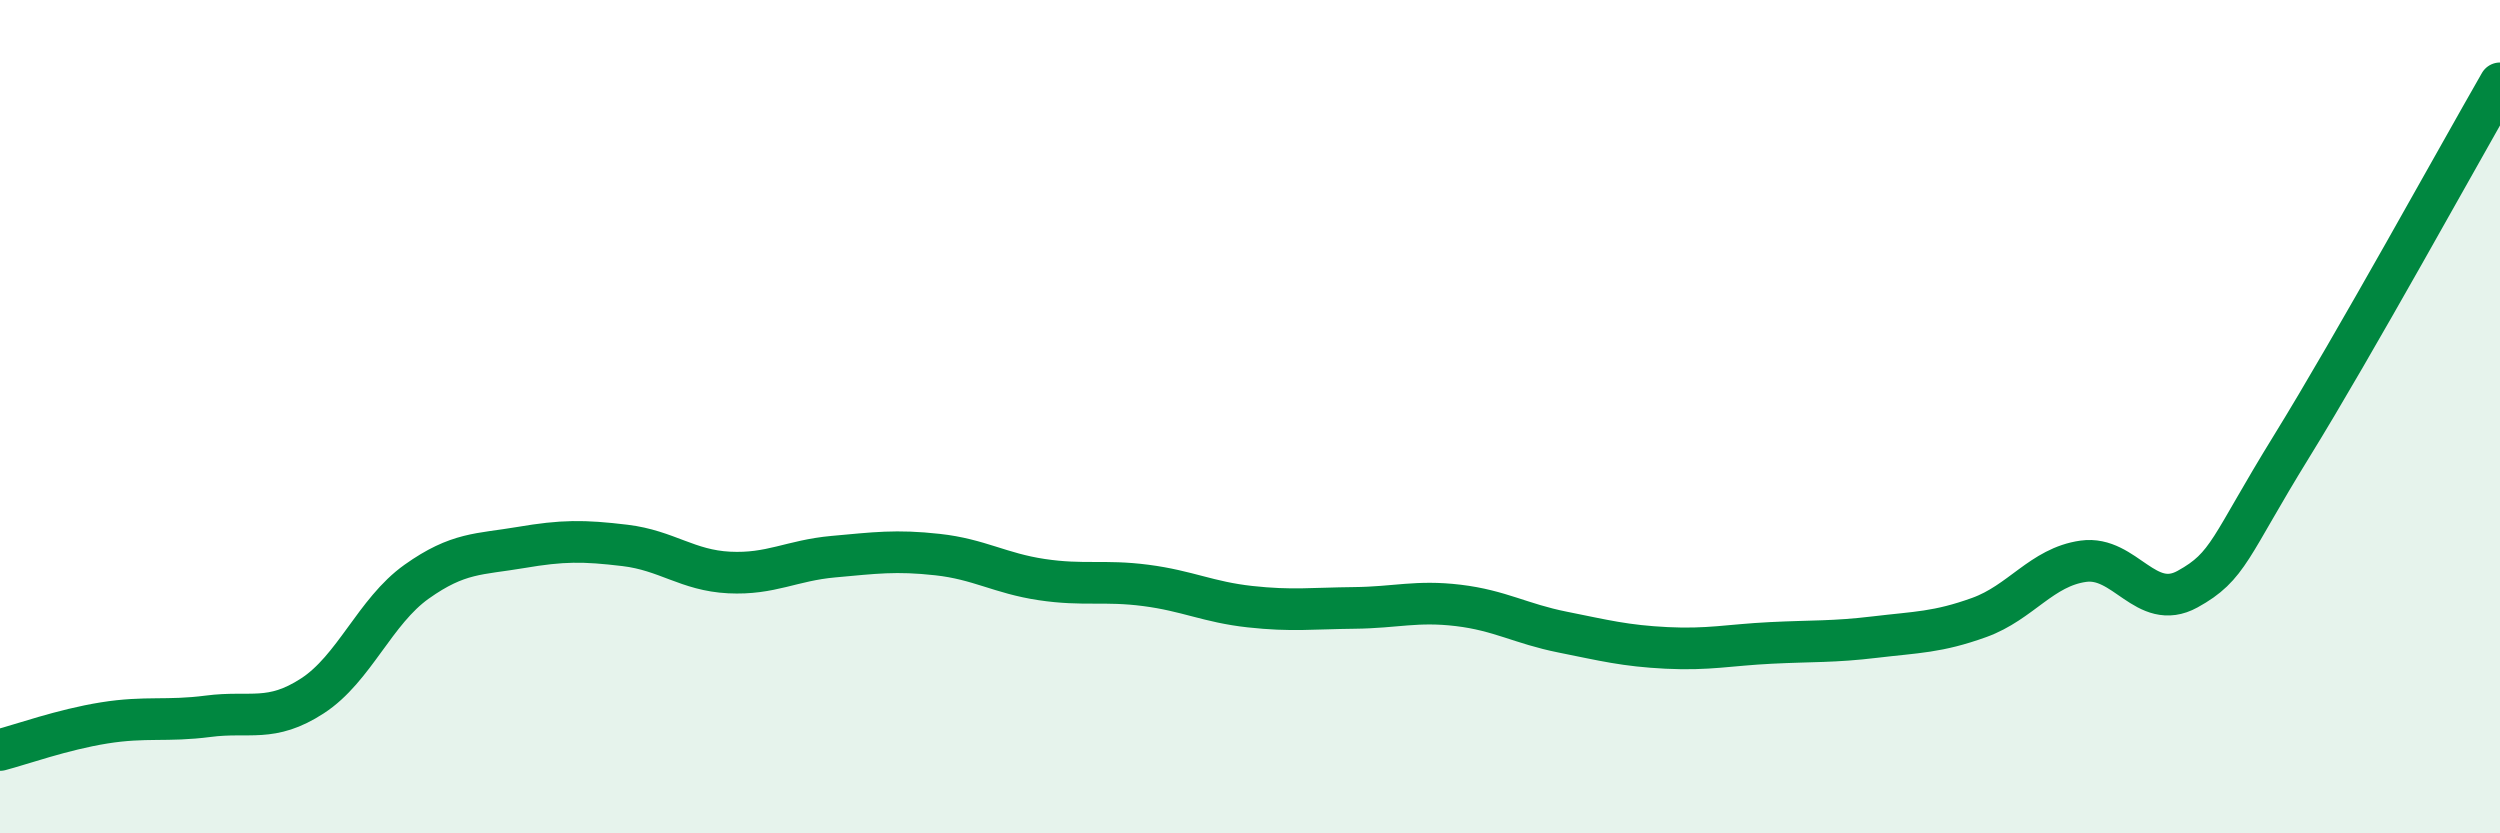
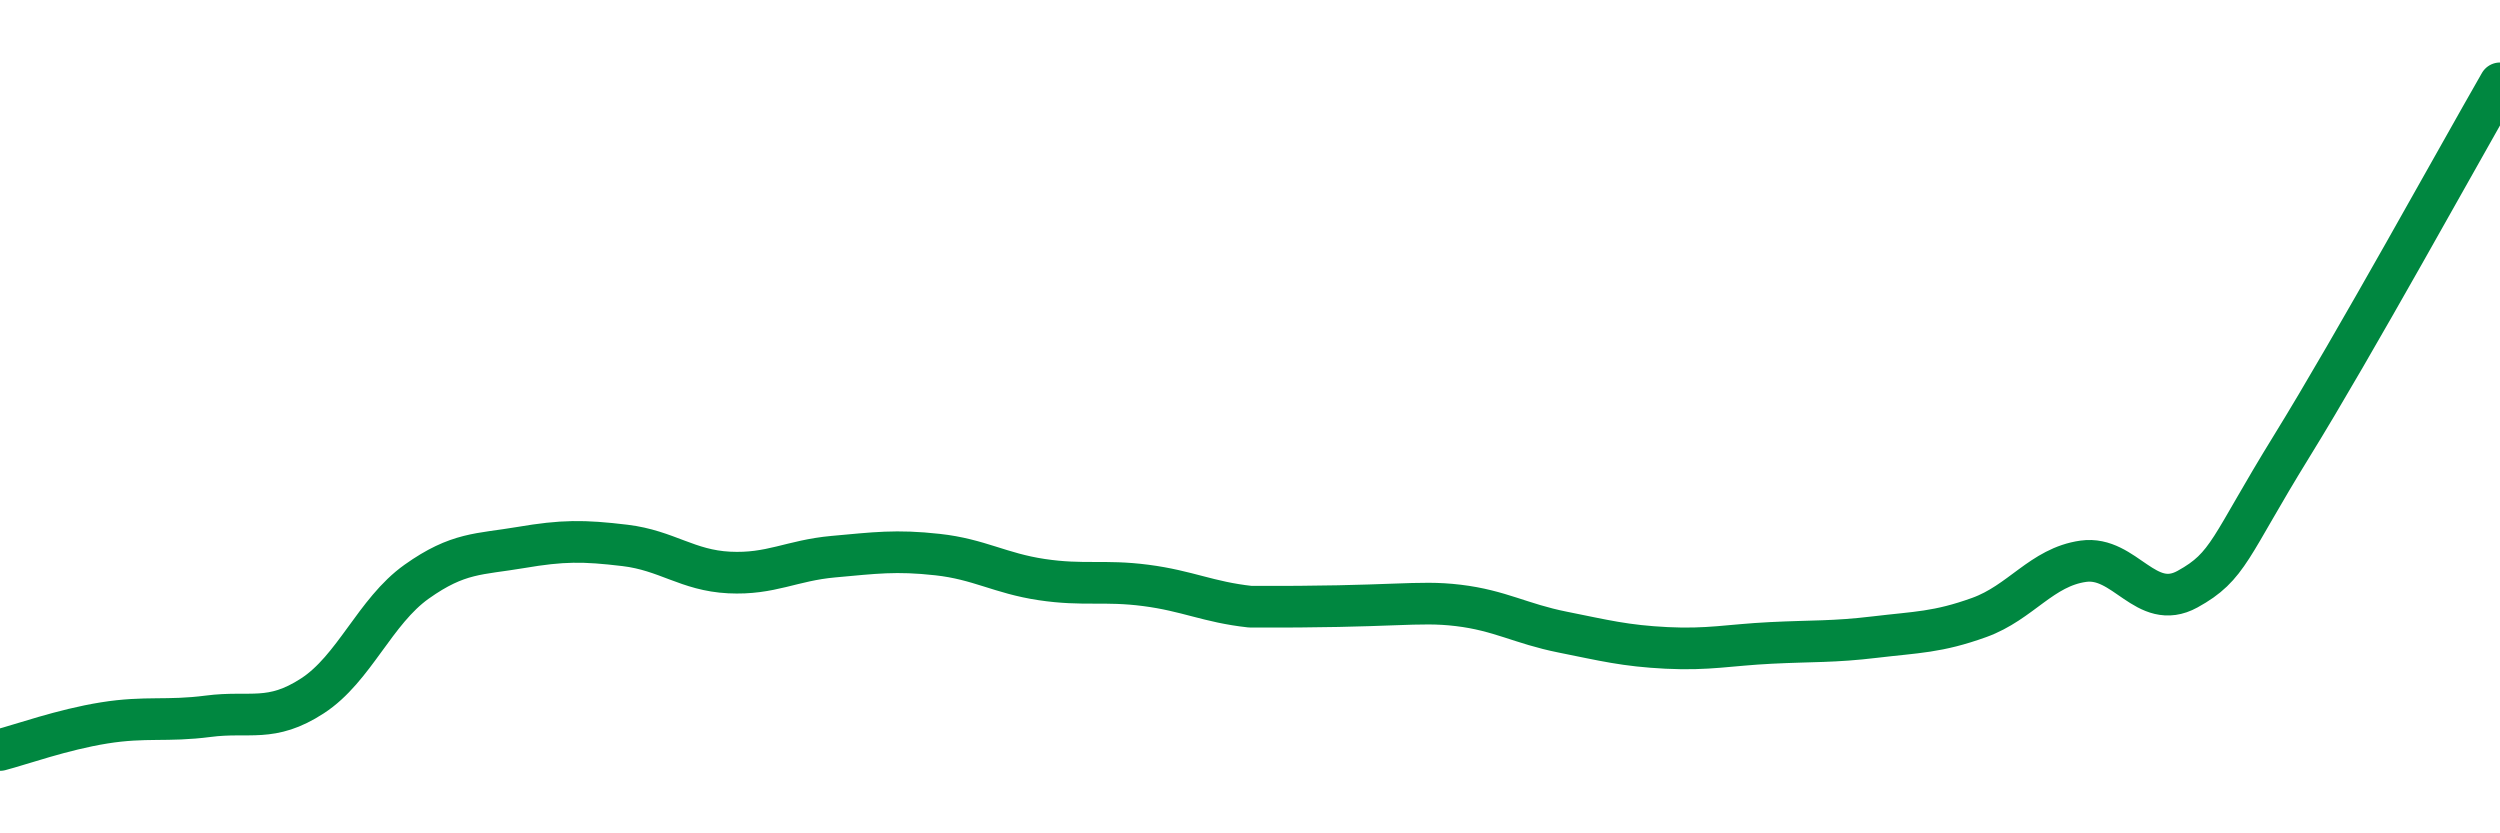
<svg xmlns="http://www.w3.org/2000/svg" width="60" height="20" viewBox="0 0 60 20">
-   <path d="M 0,18 C 0.5,17.87 1.5,17.51 2.5,17.35 C 3.5,17.19 4,17.32 5,17.19 C 6,17.06 6.5,17.35 7.5,16.7 C 8.5,16.05 9,14.67 10,13.96 C 11,13.25 11.5,13.31 12.5,13.14 C 13.5,12.97 14,12.97 15,13.09 C 16,13.21 16.5,13.69 17.5,13.74 C 18.5,13.79 19,13.45 20,13.36 C 21,13.27 21.5,13.2 22.5,13.31 C 23.5,13.42 24,13.76 25,13.91 C 26,14.06 26.5,13.92 27.5,14.05 C 28.5,14.18 29,14.45 30,14.56 C 31,14.67 31.5,14.6 32.5,14.59 C 33.5,14.58 34,14.41 35,14.53 C 36,14.65 36.5,14.97 37.5,15.17 C 38.5,15.37 39,15.5 40,15.55 C 41,15.6 41.5,15.48 42.5,15.43 C 43.5,15.38 44,15.41 45,15.29 C 46,15.17 46.5,15.18 47.5,14.82 C 48.5,14.46 49,13.61 50,13.47 C 51,13.33 51.5,14.69 52.5,14.14 C 53.5,13.59 53.5,13.14 55,10.71 C 56.5,8.28 59,3.74 60,2L60 20L0 20Z" fill="#008740" opacity="0.1" stroke-linecap="round" stroke-linejoin="round" />
-   <path d="M 0,18 C 0.5,17.87 1.5,17.51 2.5,17.35 C 3.5,17.19 4,17.32 5,17.19 C 6,17.06 6.5,17.35 7.5,16.7 C 8.5,16.05 9,14.67 10,13.96 C 11,13.25 11.5,13.31 12.5,13.14 C 13.5,12.97 14,12.97 15,13.09 C 16,13.21 16.5,13.69 17.5,13.74 C 18.5,13.79 19,13.45 20,13.36 C 21,13.27 21.5,13.2 22.5,13.31 C 23.5,13.42 24,13.76 25,13.91 C 26,14.06 26.5,13.92 27.5,14.05 C 28.5,14.18 29,14.45 30,14.56 C 31,14.67 31.5,14.6 32.5,14.59 C 33.5,14.58 34,14.41 35,14.53 C 36,14.65 36.5,14.97 37.5,15.17 C 38.5,15.37 39,15.5 40,15.55 C 41,15.6 41.5,15.48 42.5,15.43 C 43.5,15.38 44,15.41 45,15.29 C 46,15.17 46.5,15.18 47.5,14.82 C 48.5,14.46 49,13.61 50,13.47 C 51,13.33 51.5,14.69 52.5,14.14 C 53.5,13.59 53.5,13.14 55,10.71 C 56.5,8.28 59,3.74 60,2" stroke="#008740" stroke-width="1" fill="none" stroke-linecap="round" stroke-linejoin="round" />
+   <path d="M 0,18 C 0.5,17.87 1.5,17.51 2.5,17.35 C 3.5,17.19 4,17.32 5,17.19 C 6,17.06 6.5,17.35 7.5,16.7 C 8.5,16.05 9,14.67 10,13.96 C 11,13.25 11.5,13.31 12.5,13.14 C 13.5,12.97 14,12.97 15,13.09 C 16,13.21 16.5,13.69 17.5,13.74 C 18.5,13.79 19,13.45 20,13.36 C 21,13.27 21.5,13.2 22.5,13.31 C 23.5,13.42 24,13.76 25,13.91 C 26,14.06 26.5,13.92 27.5,14.05 C 28.5,14.18 29,14.45 30,14.56 C 33.5,14.58 34,14.41 35,14.53 C 36,14.65 36.5,14.97 37.5,15.17 C 38.5,15.37 39,15.5 40,15.55 C 41,15.6 41.5,15.48 42.5,15.43 C 43.5,15.38 44,15.41 45,15.29 C 46,15.17 46.5,15.18 47.5,14.82 C 48.5,14.46 49,13.61 50,13.47 C 51,13.33 51.5,14.69 52.5,14.14 C 53.5,13.59 53.5,13.14 55,10.71 C 56.5,8.28 59,3.74 60,2" stroke="#008740" stroke-width="1" fill="none" stroke-linecap="round" stroke-linejoin="round" />
</svg>